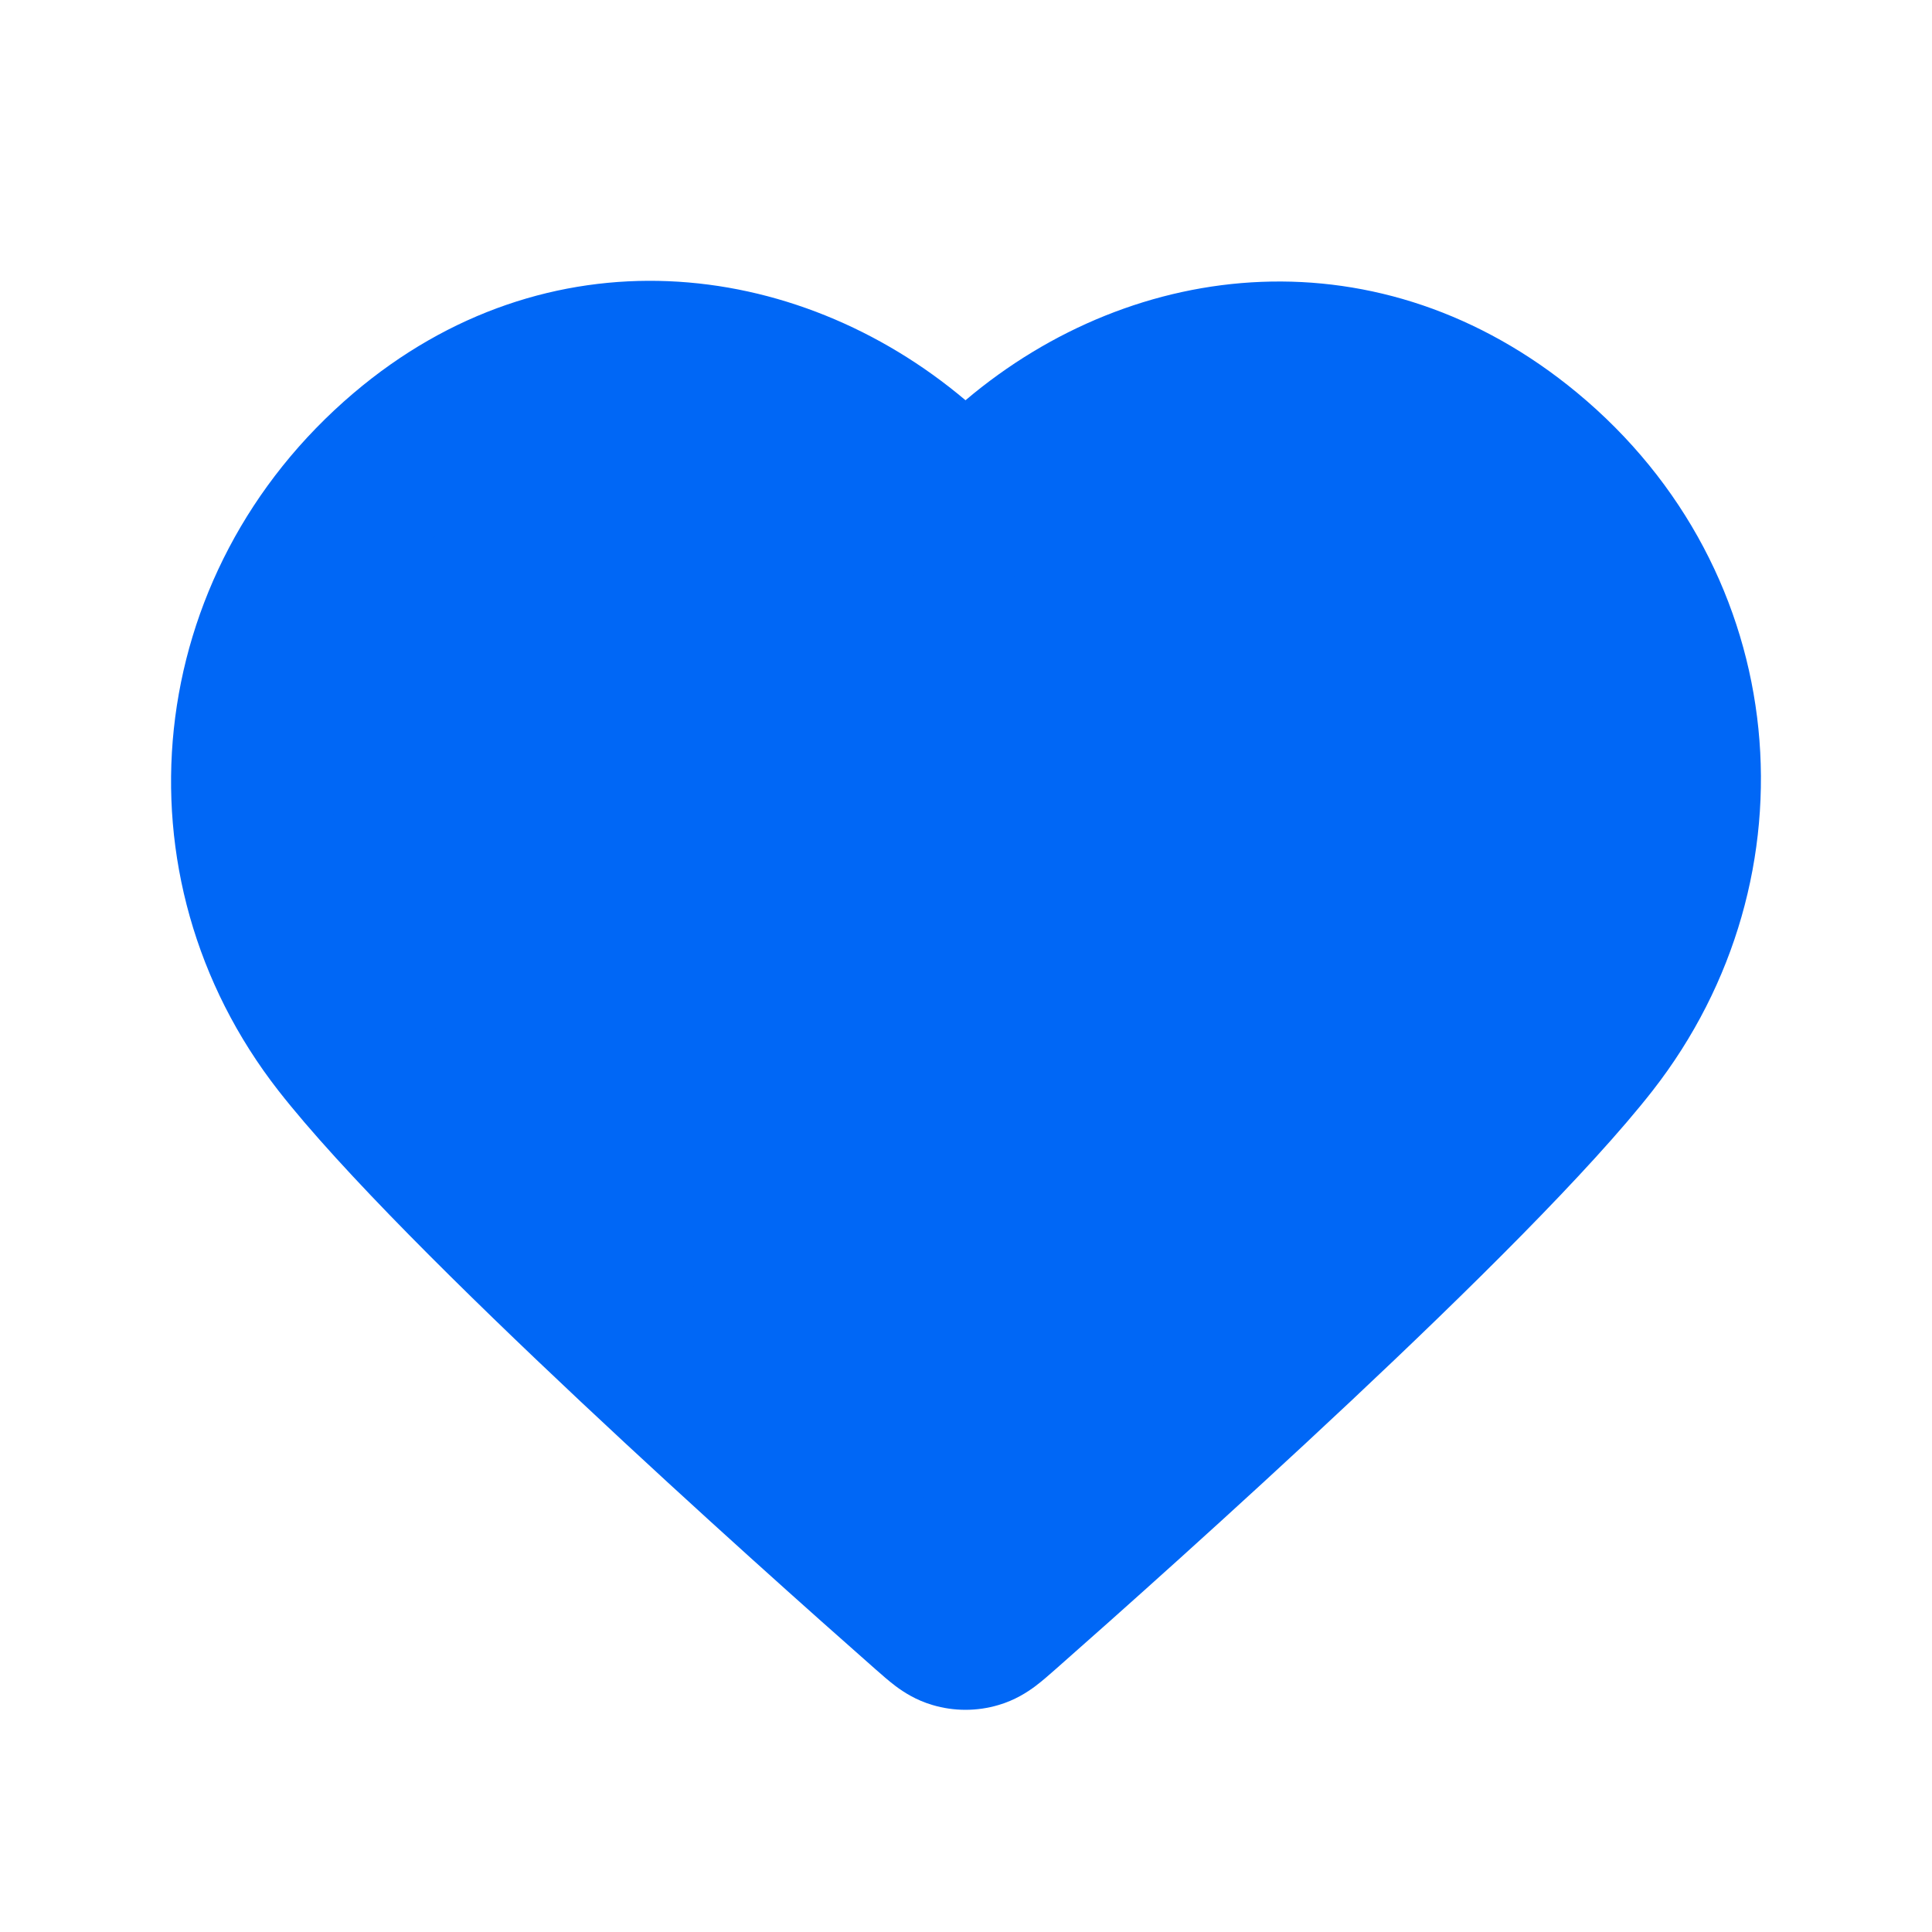
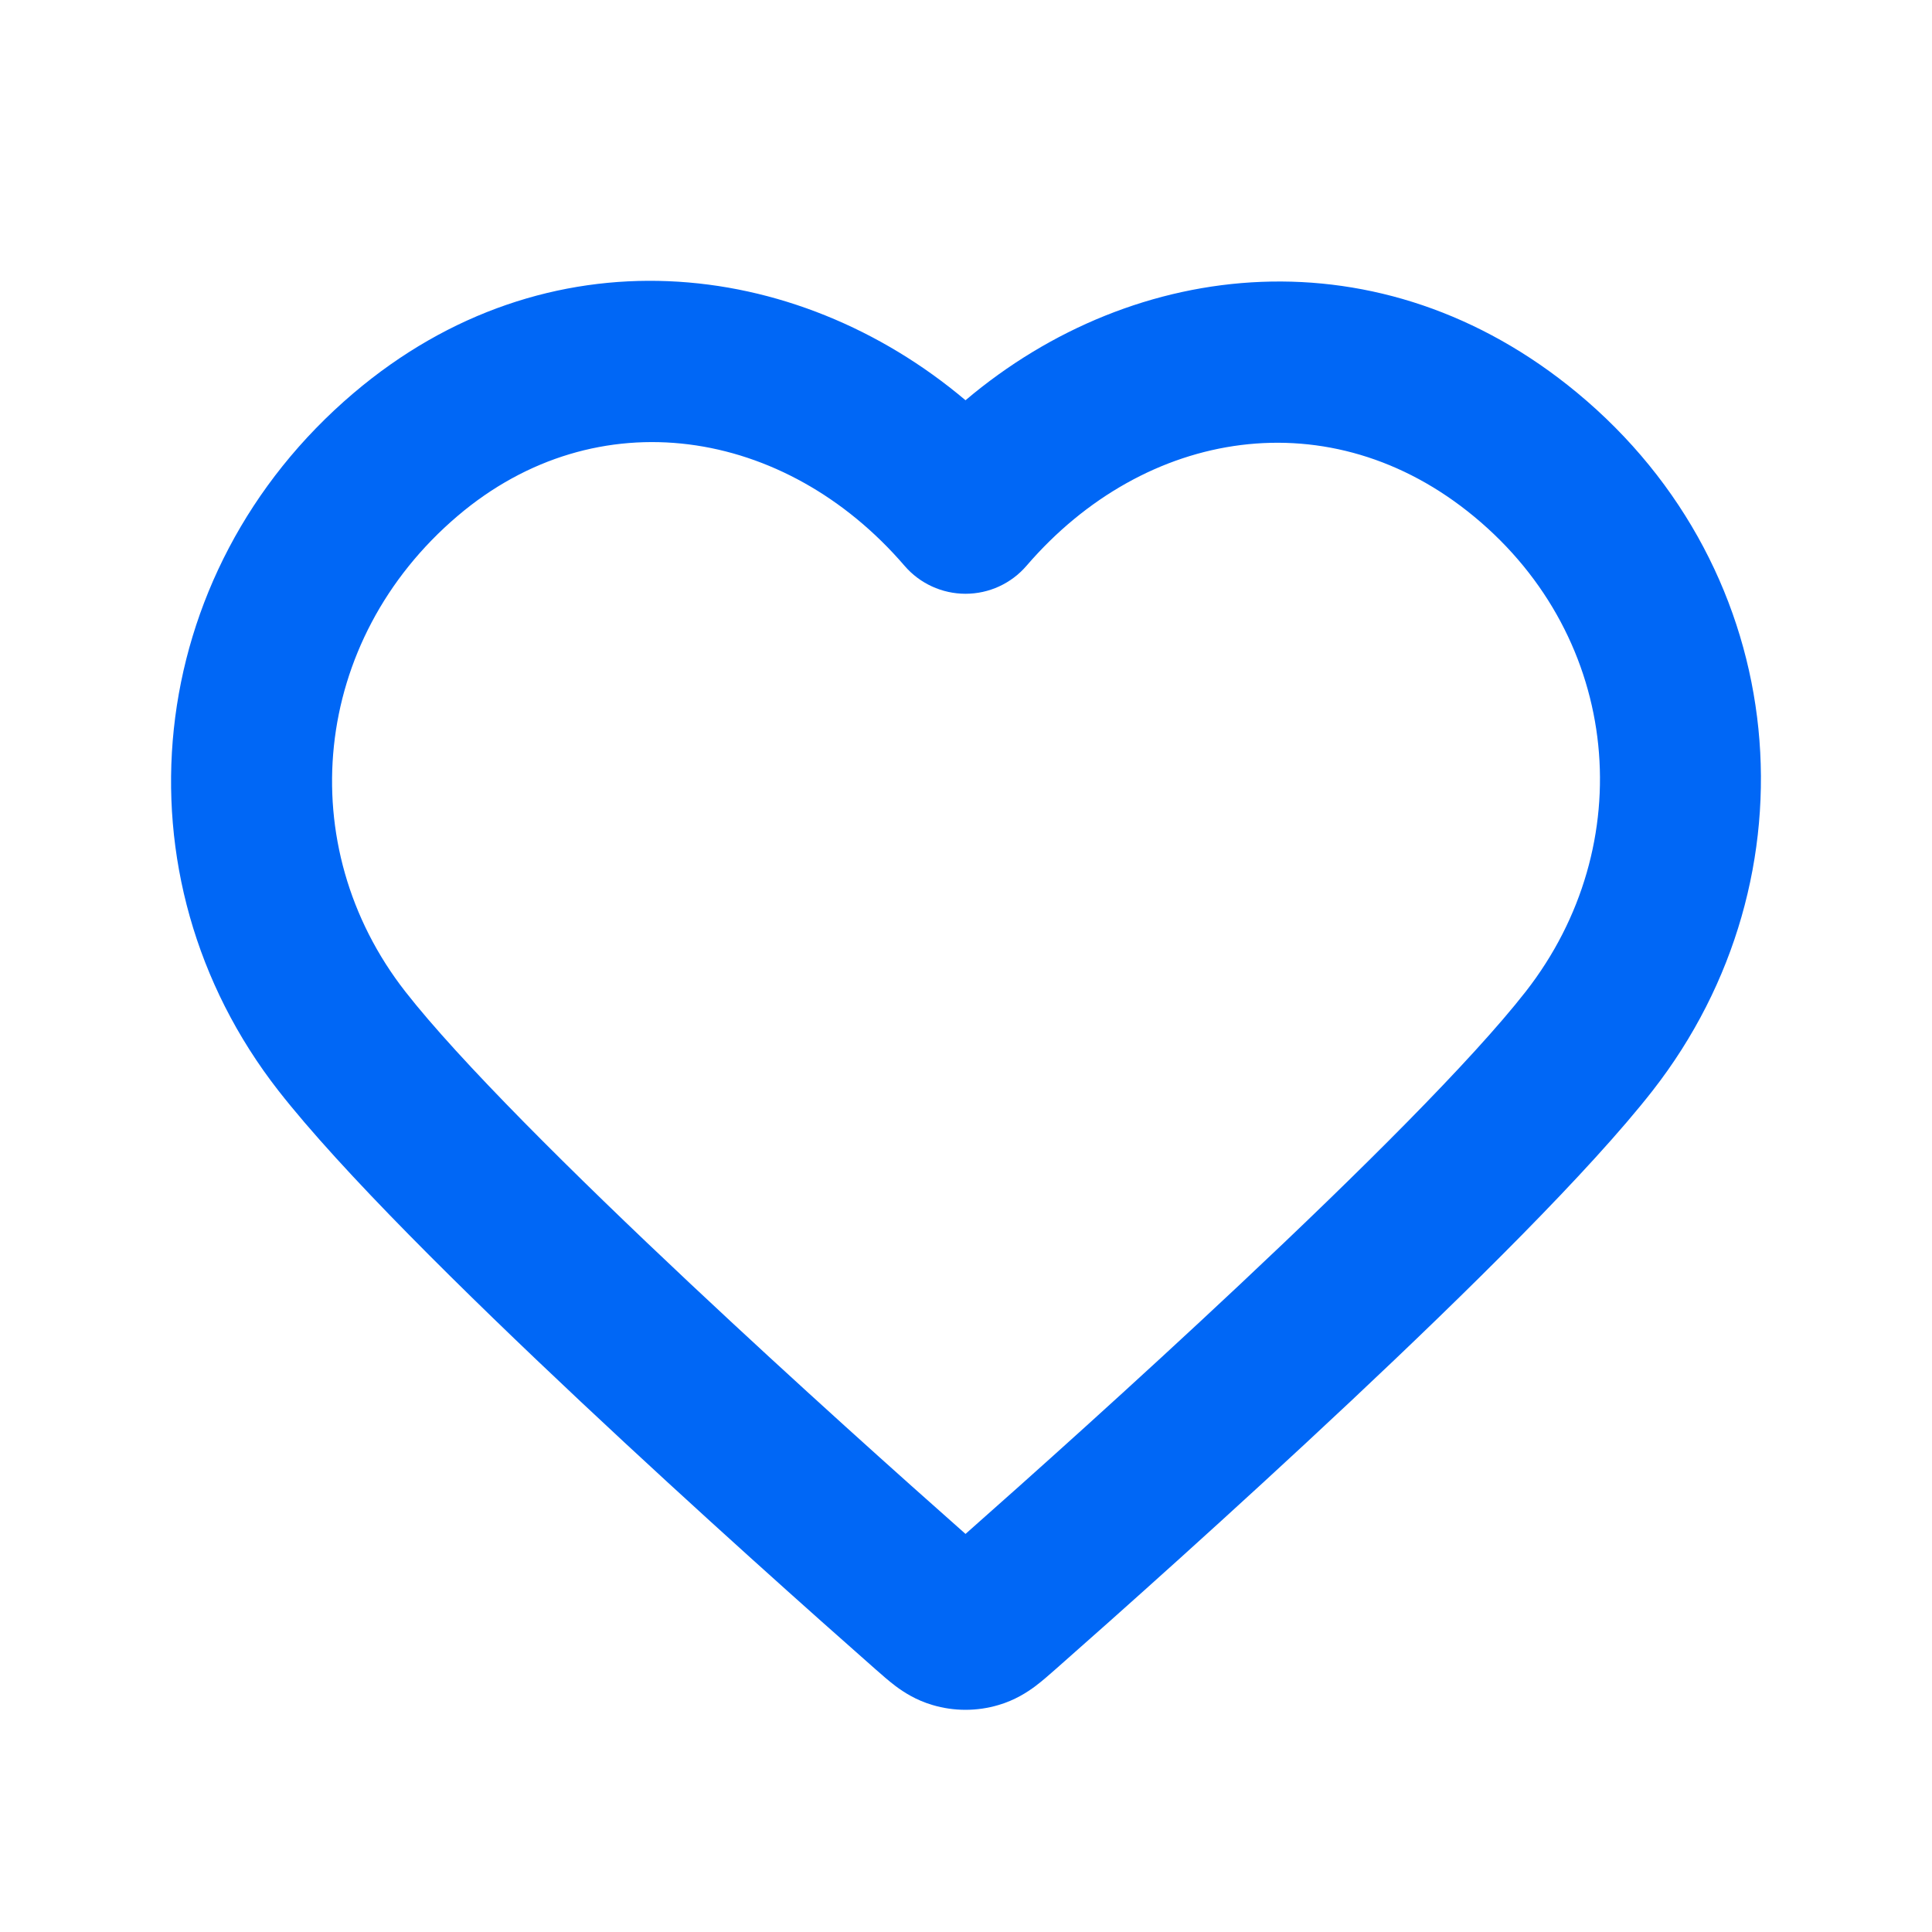
<svg xmlns="http://www.w3.org/2000/svg" width="24px" height="24px" viewBox="0 0 24 24" fill="none">
  <g id="heart-solid">
    <g id="Vector">
-       <path fill-rule="evenodd" clip-rule="evenodd" d="M11.994 6.376C10.22 4.312 7.261 3.757 5.037 5.647C2.814 7.537 2.501 10.698 4.247 12.933C5.699 14.792 10.092 18.712 11.532 19.981C11.693 20.123 11.773 20.194 11.867 20.222C11.949 20.246 12.039 20.246 12.121 20.222C12.215 20.194 12.295 20.123 12.457 19.981C13.896 18.712 18.289 14.792 19.741 12.933C21.487 10.698 21.212 7.517 18.951 5.647C16.689 3.777 13.768 4.312 11.994 6.376Z" fill="#0067F6" />
      <path fill-rule="evenodd" clip-rule="evenodd" d="M11.994 4.972C9.882 3.189 6.795 2.84 4.39 4.885C1.763 7.118 1.379 10.885 3.459 13.549C4.24 14.548 5.758 16.044 7.209 17.407C8.68 18.789 10.147 20.094 10.87 20.731L10.885 20.744C10.952 20.803 11.04 20.881 11.125 20.945C11.228 21.022 11.379 21.12 11.583 21.18C11.85 21.26 12.138 21.26 12.405 21.18C12.609 21.12 12.76 21.022 12.863 20.945C12.948 20.881 13.036 20.803 13.103 20.744C13.108 20.74 13.113 20.735 13.118 20.731C13.841 20.094 15.308 18.789 16.779 17.407C18.23 16.044 19.748 14.548 20.529 13.549C22.6 10.897 22.277 7.1 19.588 4.876C17.157 2.866 14.102 3.188 11.994 4.972ZM11.236 7.028C9.756 5.307 7.418 4.935 5.685 6.409C3.865 7.956 3.623 10.51 5.035 12.318C5.706 13.177 7.111 14.571 8.578 15.949C9.904 17.194 11.229 18.379 11.994 19.055C12.759 18.379 14.085 17.194 15.41 15.949C16.878 14.571 18.282 13.177 18.953 12.318C20.374 10.499 20.148 7.935 18.313 6.418C16.532 4.944 14.225 5.316 12.752 7.028C12.562 7.249 12.286 7.376 11.994 7.376C11.703 7.376 11.426 7.249 11.236 7.028Z" fill="#0067F6" />
    </g>
  </g>
</svg>